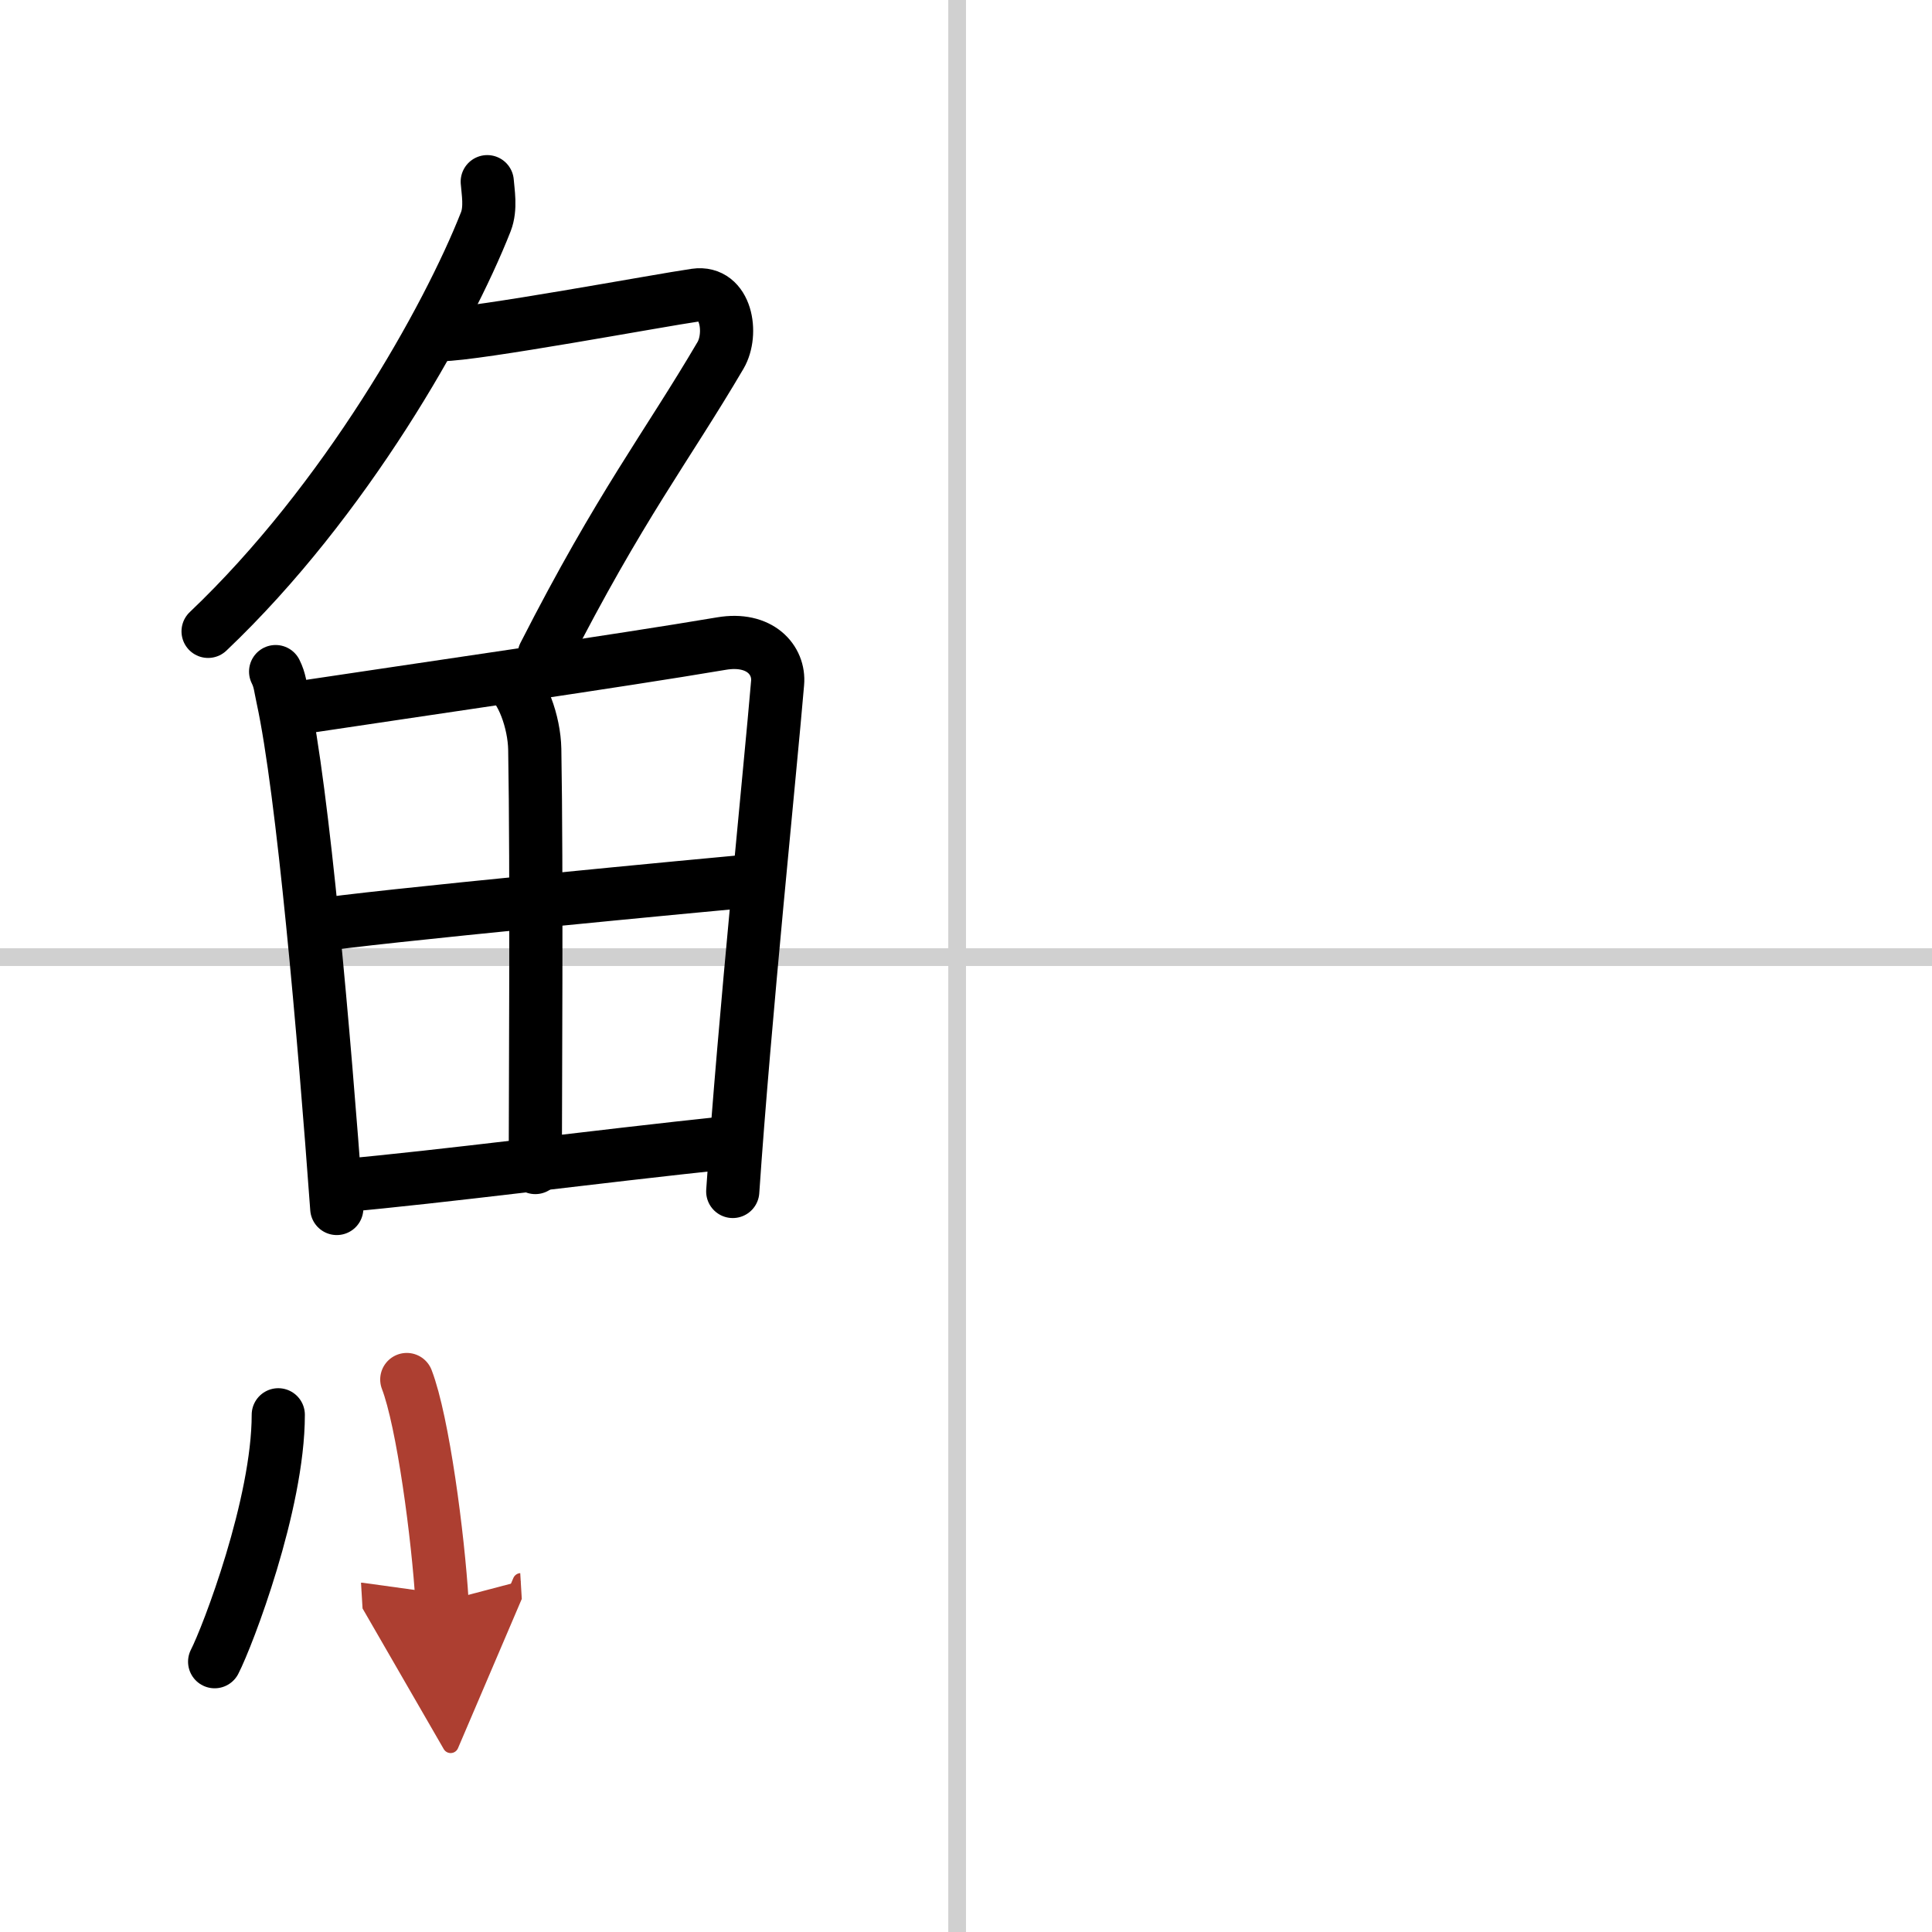
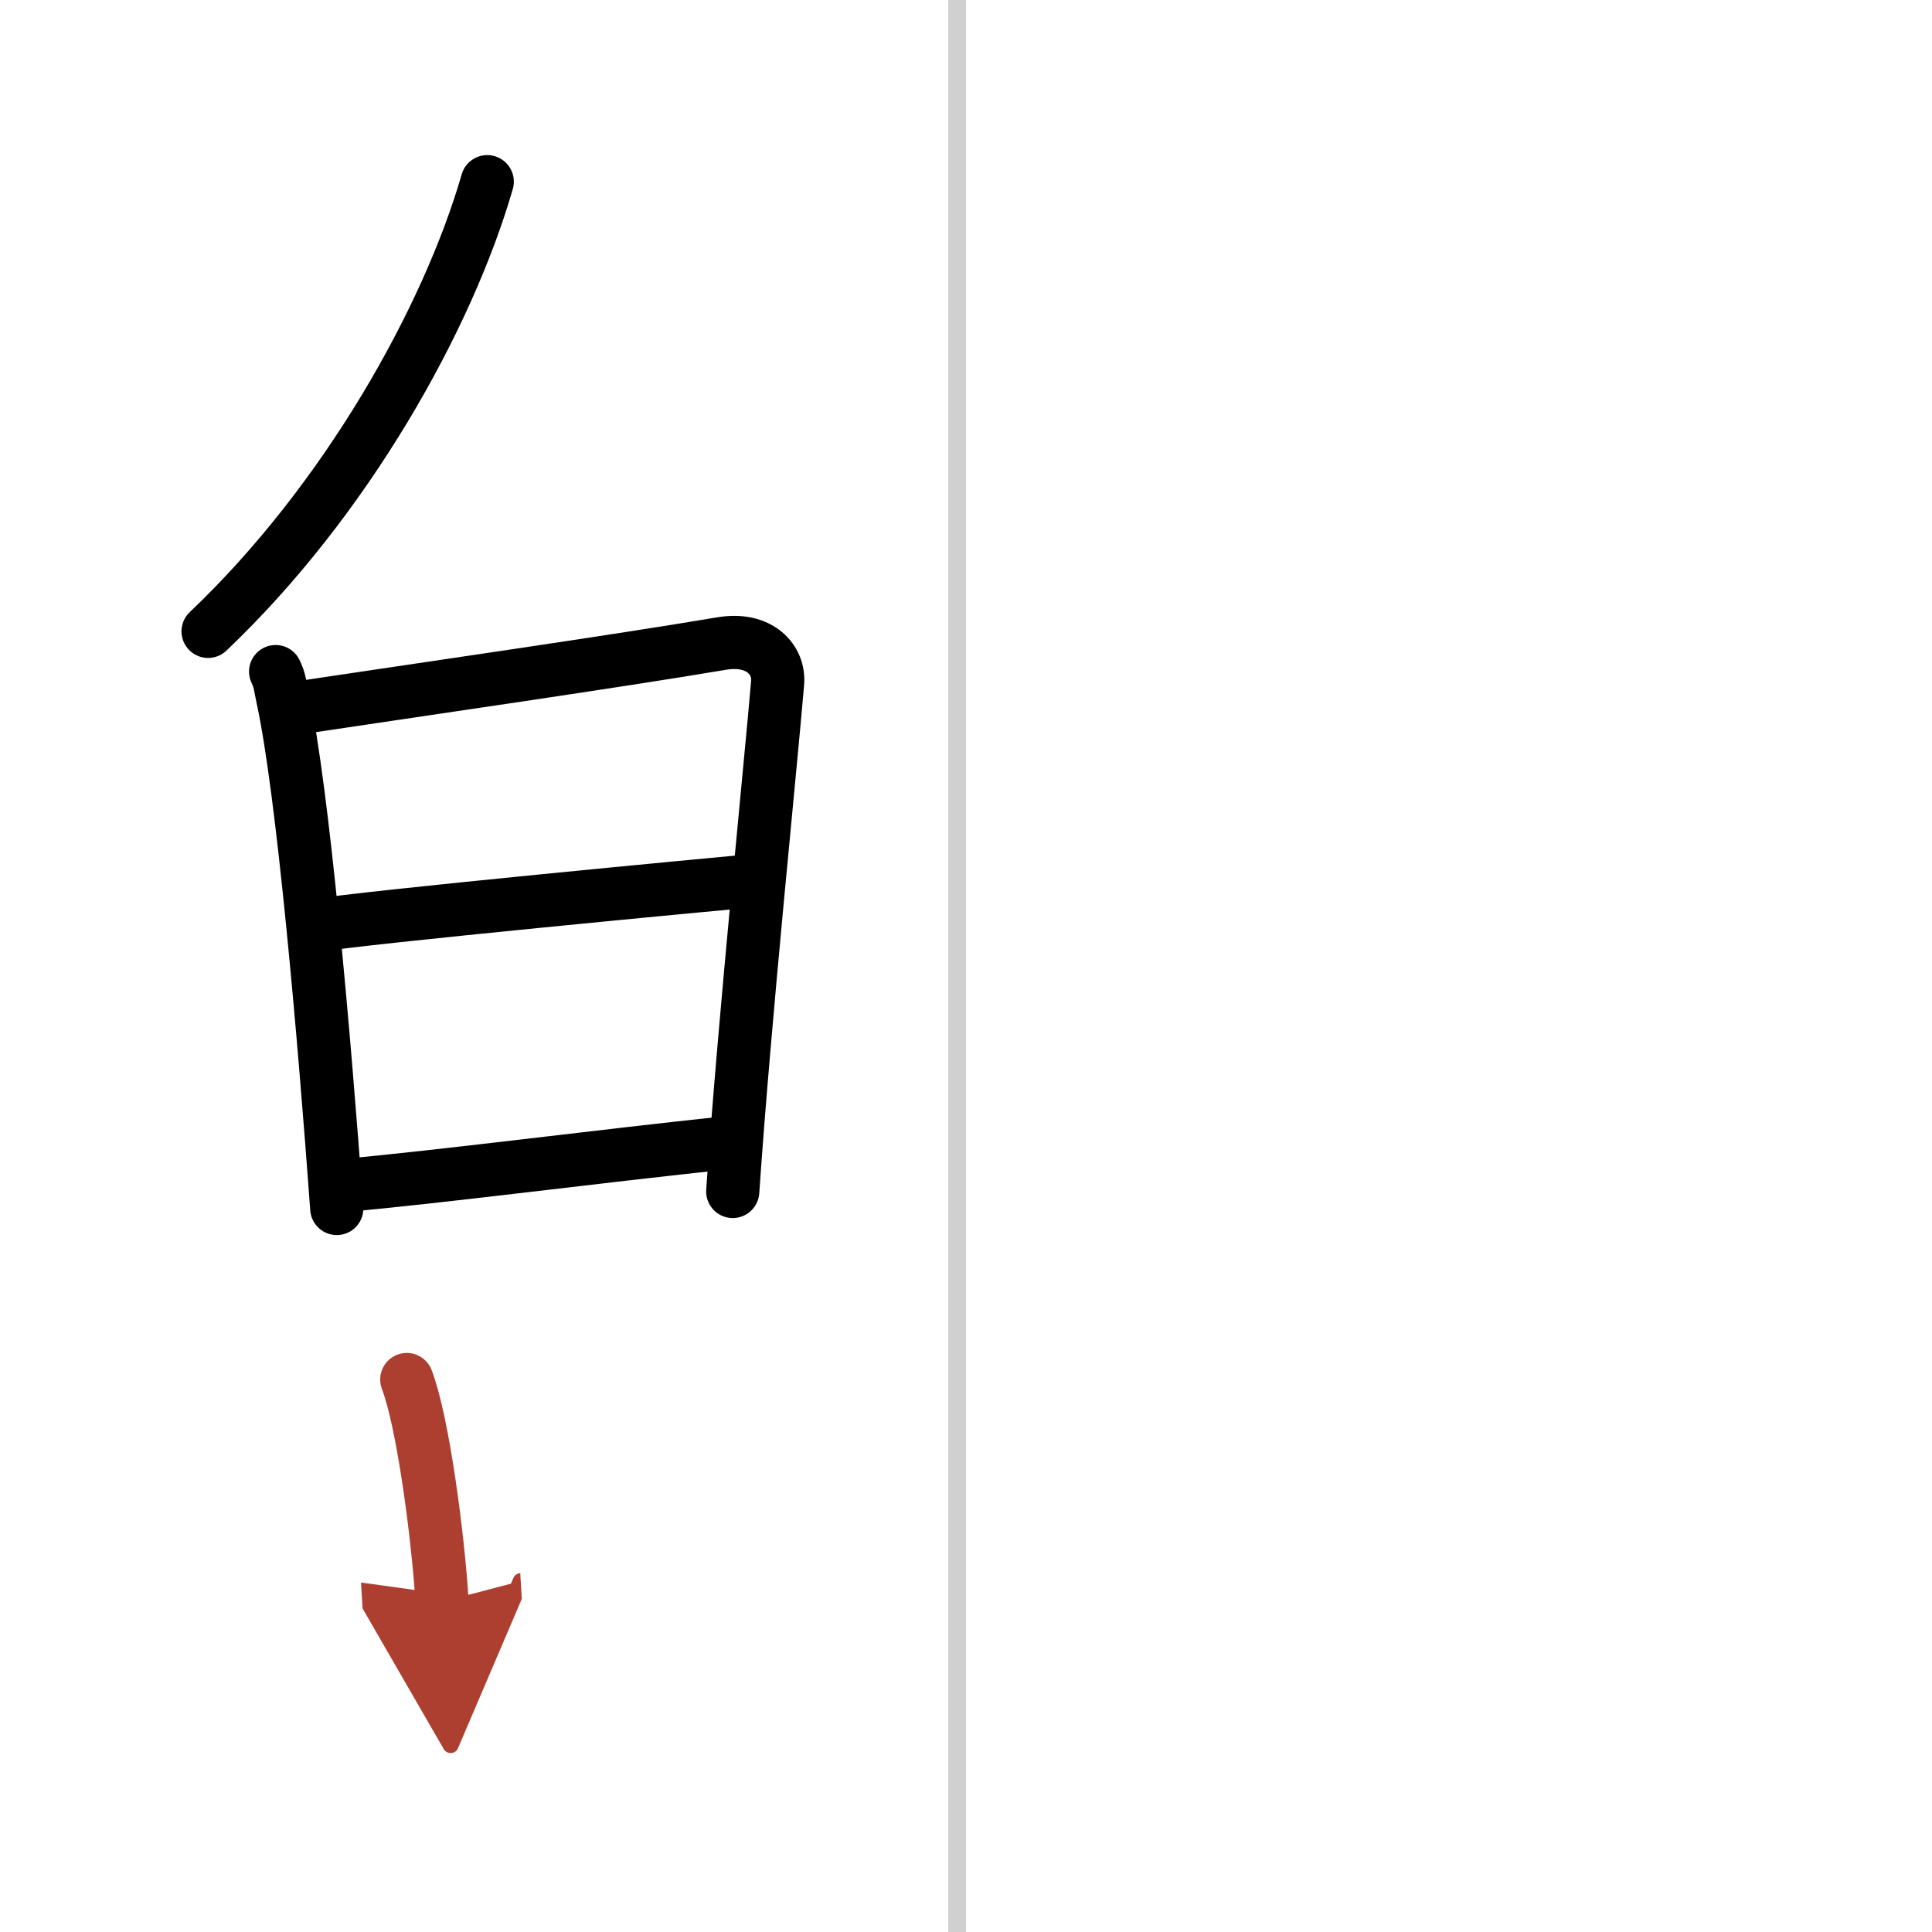
<svg xmlns="http://www.w3.org/2000/svg" width="400" height="400" viewBox="0 0 109 109">
  <defs>
    <marker id="a" markerWidth="4" orient="auto" refX="1" refY="5" viewBox="0 0 10 10">
      <polyline points="0 0 10 5 0 10 1 5" fill="#ad3f31" stroke="#ad3f31" />
    </marker>
  </defs>
  <g fill="none" stroke="#000" stroke-linecap="round" stroke-linejoin="round" stroke-width="3">
    <rect width="100%" height="100%" fill="#fff" stroke="#fff" />
    <line x1="54" x2="54" y2="109" stroke="#d0d0d0" stroke-width="1" />
-     <line x2="109" y1="54" y2="54" stroke="#d0d0d0" stroke-width="1" />
-     <path d="M27.49,10.25c0.04,0.56,0.22,1.49-0.08,2.26C25.25,18,19.5,28.25,11.74,35.62" />
-     <path d="m24.89 18.88c1.93 0 12.32-1.94 14.35-2.23 1.74-0.25 2.13 2.17 1.41 3.4-3.05 5.19-5.64 8.45-9.95 16.9" />
+     <path d="M27.49,10.25C25.25,18,19.5,28.25,11.74,35.62" />
    <path d="m15.55 37.89c0.25 0.5 0.26 0.86 0.4 1.49 1.14 5.24 2.34 19.03 3.05 28.8" />
    <path d="m16.28 40.02c7.92-1.19 18.51-2.71 24.42-3.71 2.17-0.37 3.29 0.93 3.17 2.23-0.4 4.77-1.87 18.96-2.53 28.68" />
-     <path d="m28.56 38.23c0.9 0.59 1.58 2.51 1.61 4.04 0.12 6.73 0.03 20.27 0.03 23.6" />
    <path d="m17.76 52.23c2.58-0.46 22.76-2.37 24.89-2.56" />
    <path d="m19.23 66.9c5.71-0.51 14.11-1.62 21.99-2.45" />
-     <path d="m15.7 79.82c0 5.04-2.85 12.49-3.59 13.93" />
    <path d="m22.95 77.83c0.91 2.36 1.77 8.87 1.99 12.54" marker-end="url(#a)" stroke="#ad3f31" />
  </g>
</svg>